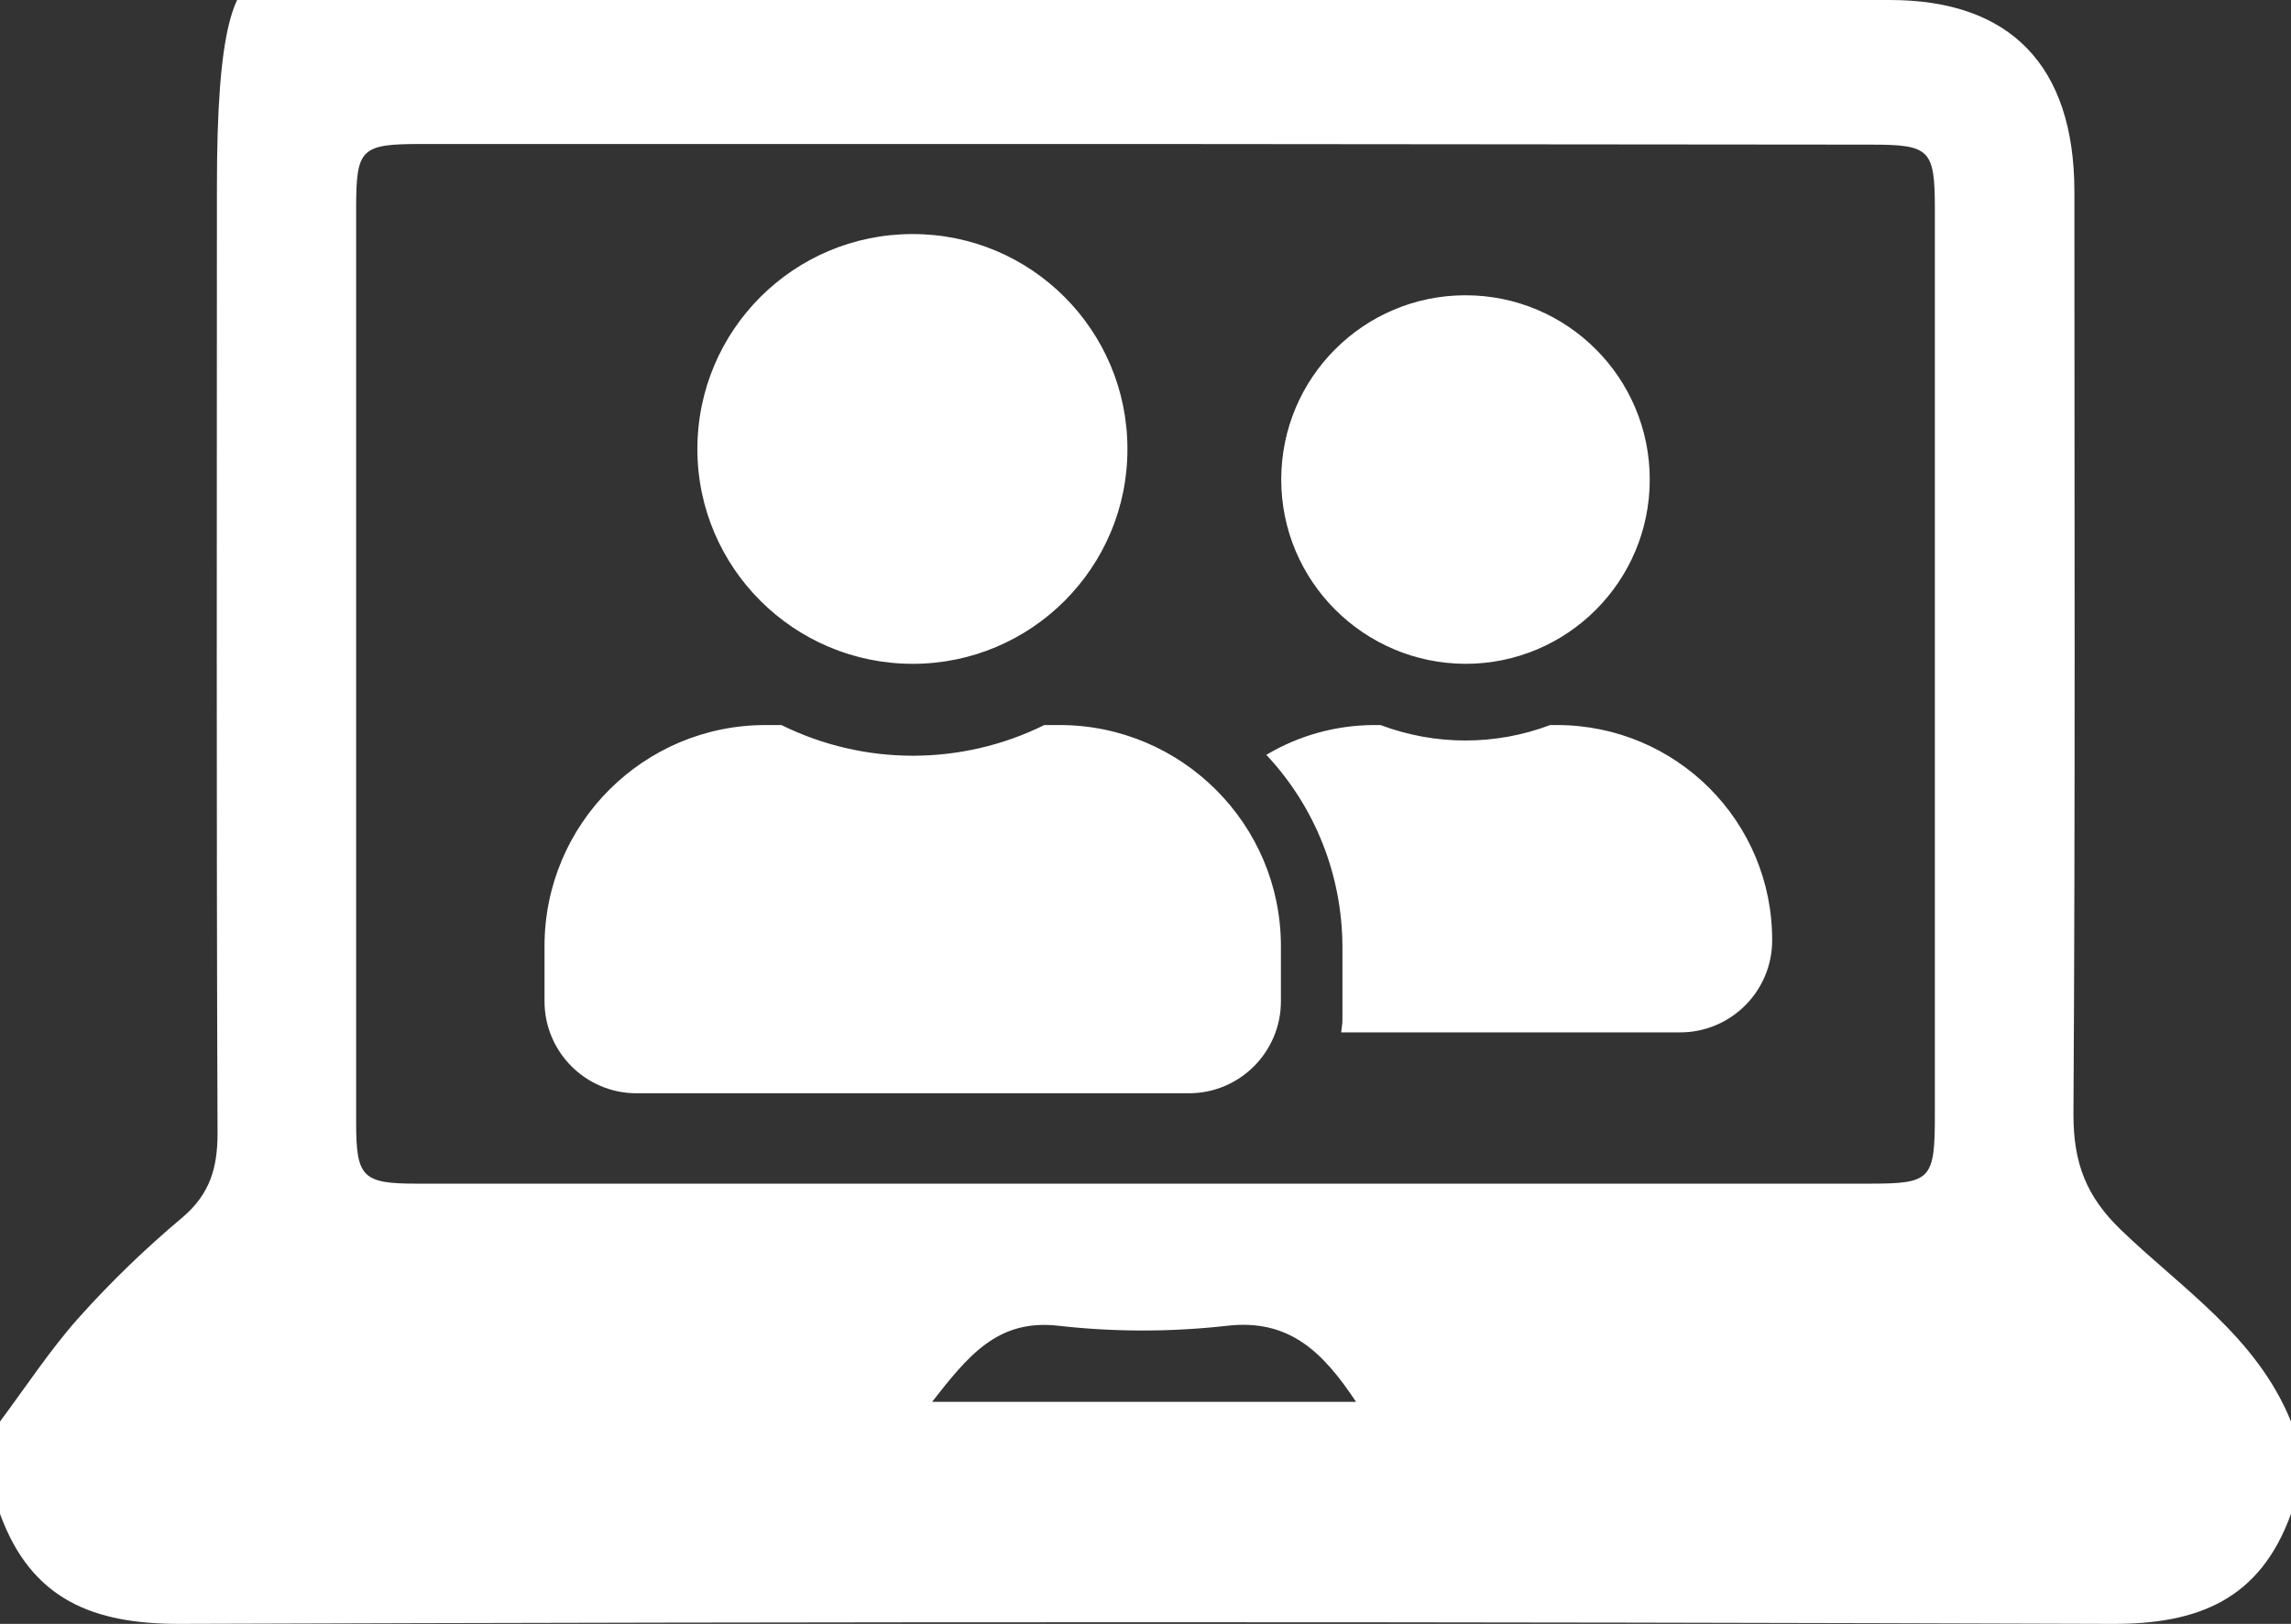
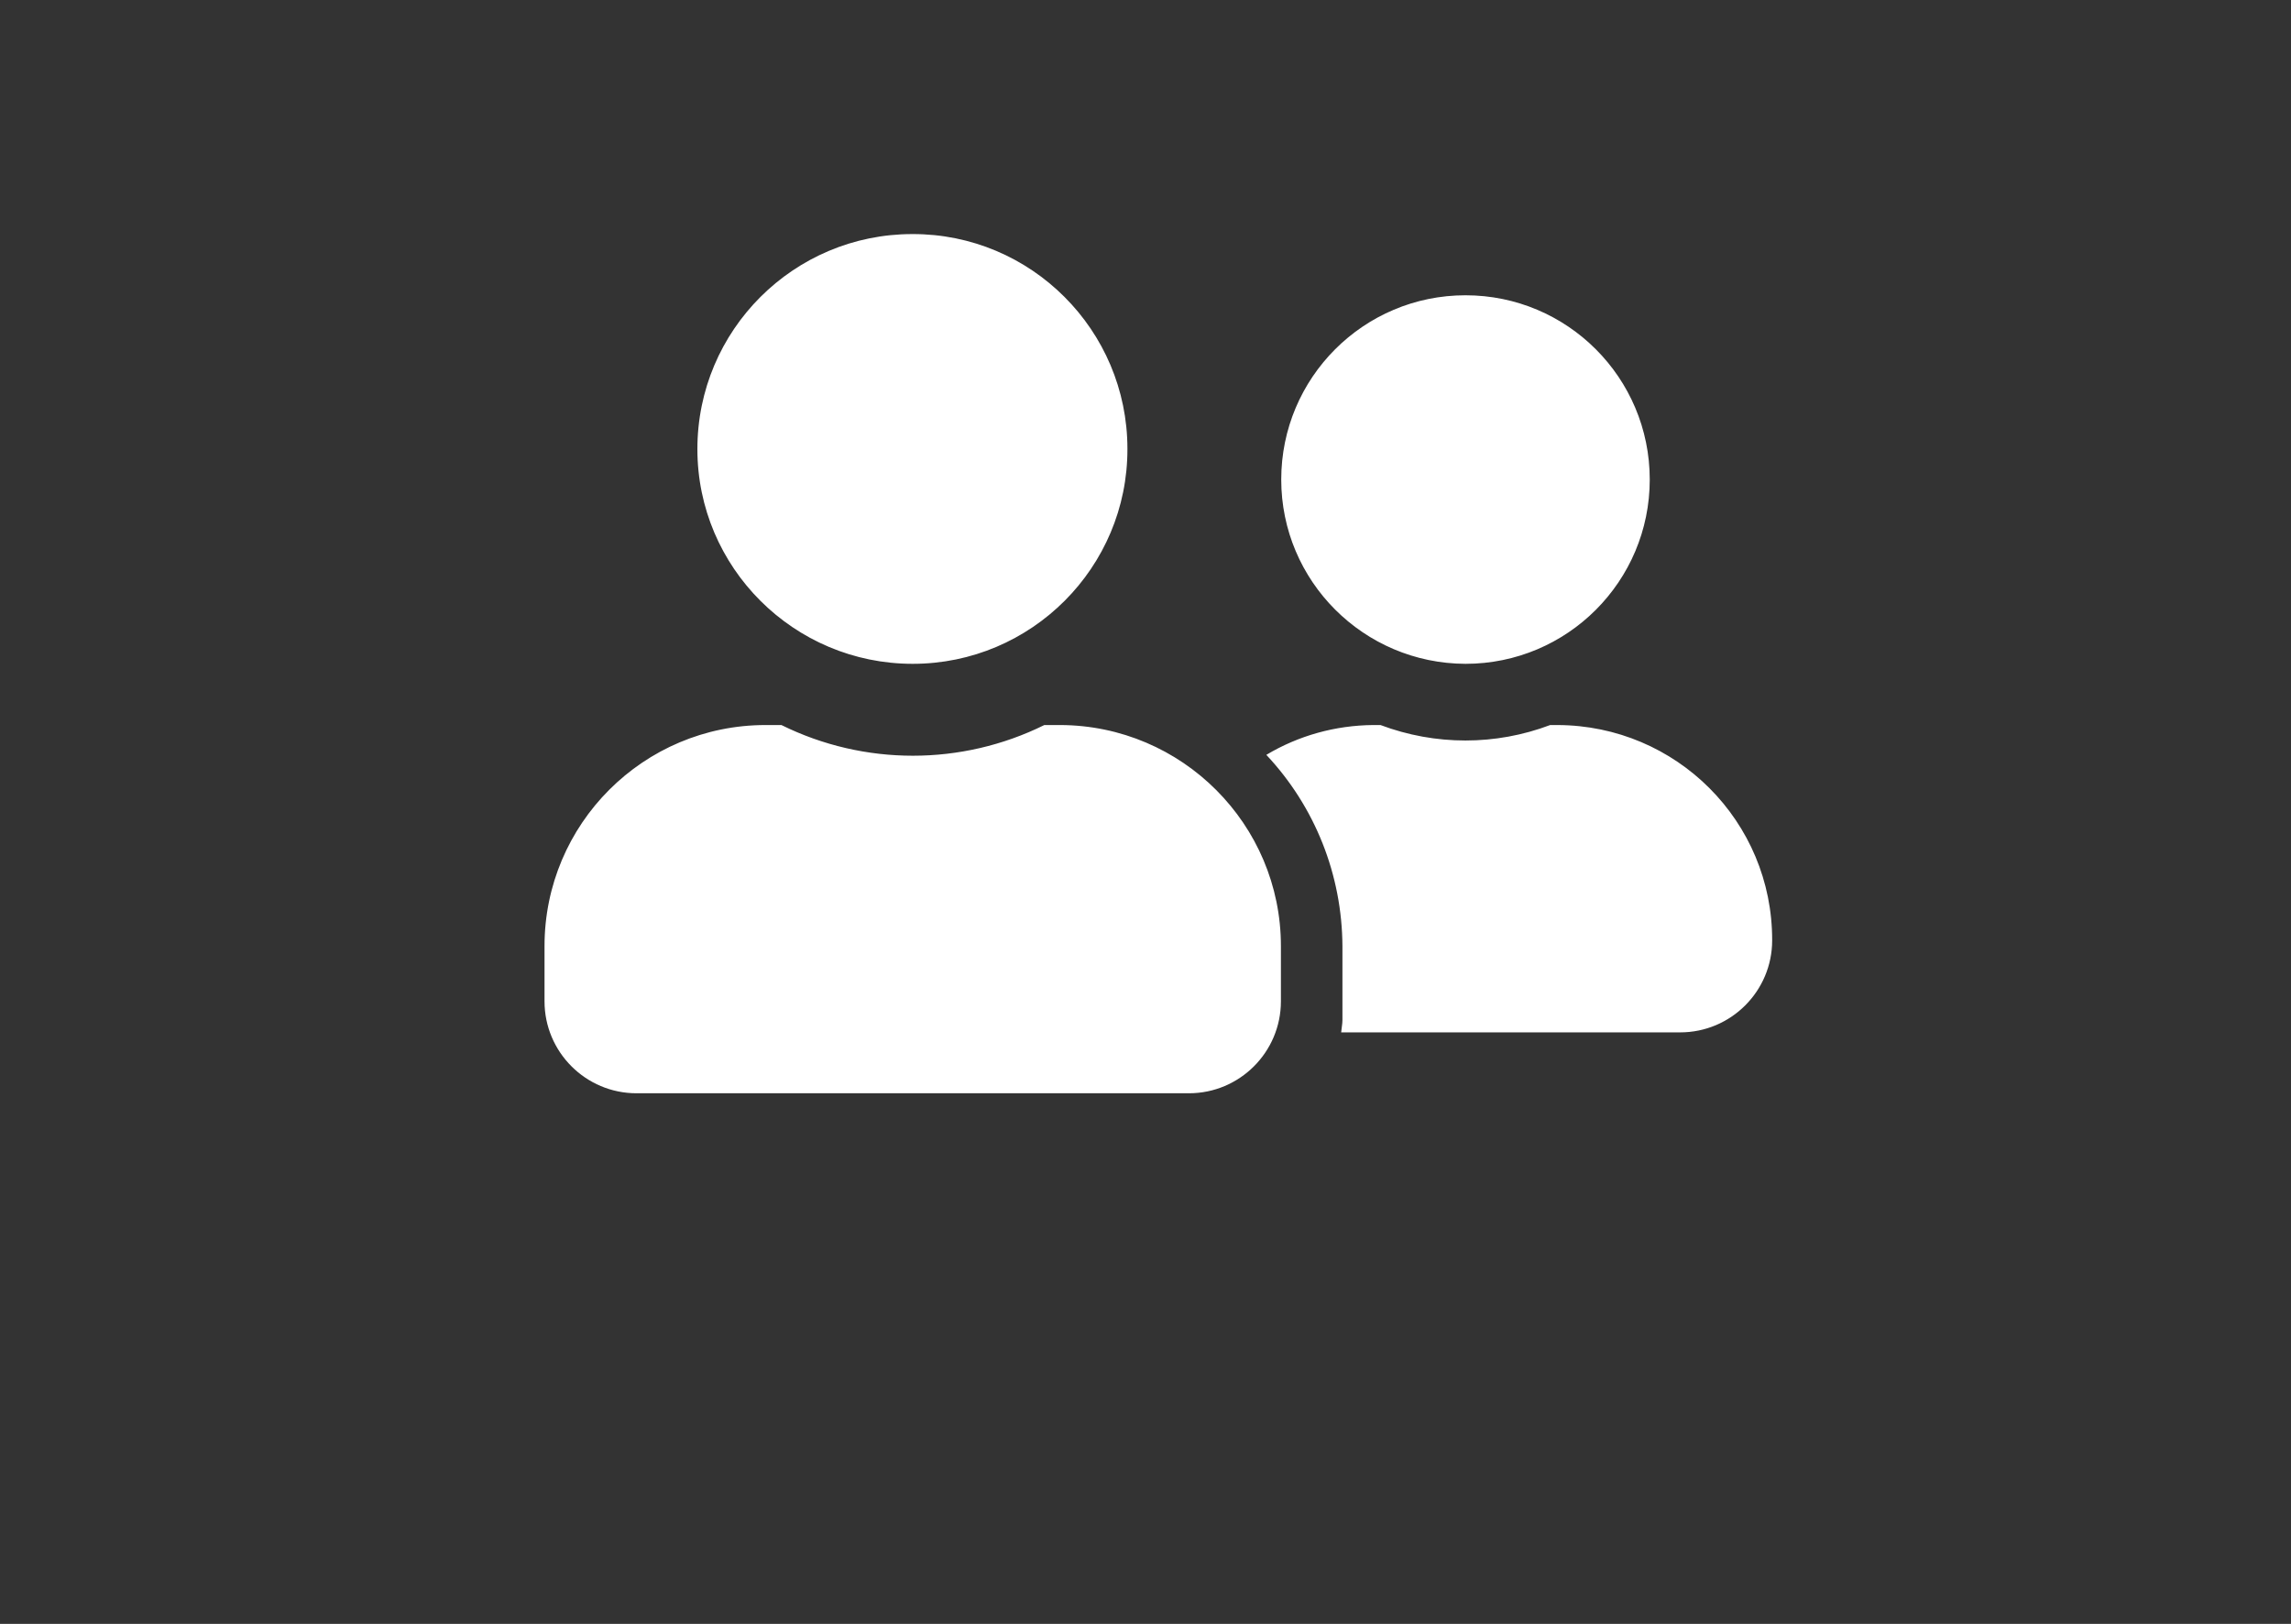
<svg xmlns="http://www.w3.org/2000/svg" id="Layer_1" data-name="Layer 1" version="1.1" viewBox="0 0 722.4 512">
  <rect x="0" y="0" width="722.4" height="512" fill="#333333" stroke="none" />
  <defs>
    <style>
      .cls-1 {
        fill: #fff;
        stroke-width: 0px;
      }
    </style>
  </defs>
  <path class="cls-1" d="M287.8,209.3c37.4,0,67.8-30.4,67.7-67.8,0-37.4-30.4-67.8-67.8-67.7-37.4,0-67.8,30.3-67.8,67.8,0,37.3,30.4,67.7,67.9,67.7,0,0,0,0,0,0ZM334.3,228.6h-5c-26.1,12.9-56.8,12.9-82.9,0h-5c-38.5,0-69.7,31.2-69.7,69.7v17.4c0,16,13,29,29,29h174.2c16,0,29-13,29-29v-17.4c0-38.4-31.2-69.6-69.6-69.7h0ZM462.1,209.3c32.1,0,58.1-26,58.1-58.1s-26-58.1-58.1-58.1-58.1,26-58.1,58.1h0c0,32,26,58,58.1,58.1h0ZM491.1,228.6h-2.3c-17.2,6.5-36.2,6.5-53.5,0h-2.3c-11.9.1-23.5,3.3-33.7,9.4,15.4,16.4,23.9,37.9,24,60.4v23.2c0,1.3-.3,2.6-.4,3.9h106.9c16,0,29-13,29-29,.1-37.5-30.2-67.8-67.7-67.9.1,0,0,0,0,0h0Z" />
-   <path class="cls-1" d="M0,477.3v-29.1c8.2-11,15.8-22.6,24.8-32.7,10.2-11.4,21.2-22,32.9-31.8,8.5-7.3,10.9-15.5,10.9-26.4-.4-99.5-.2-198.9-.2-298.4S88.9,0,125.1,0h470.8c38.1,0,58.1,20.8,58.2,60.2,0,97,.3,194.1-.3,291.2,0,15.3,4,25.8,15,36.4,19.3,18.6,42.8,33.7,53.6,60.4v29.1c-9.8,27.2-29.5,34.8-56.4,34.7-203.2-.7-406.4-.7-609.5,0-27,0-46.6-7.5-56.5-34.7ZM362.7,45.4h-229.8c-19.2,0-20.6,1.4-20.6,20.4v288.3c0,17,2,19.1,18.9,19.1h458.2c19.5,0,20.7-1.2,20.7-21.7V66c0-19-1.5-20.4-20.4-20.4l-227-.2ZM427.6,442c-10.5-15.8-21.1-26.2-40.6-24-17.7,2-35.6,2-53.3,0-19.2-2.2-28.5,9.6-39.8,24h133.7Z" />
</svg>